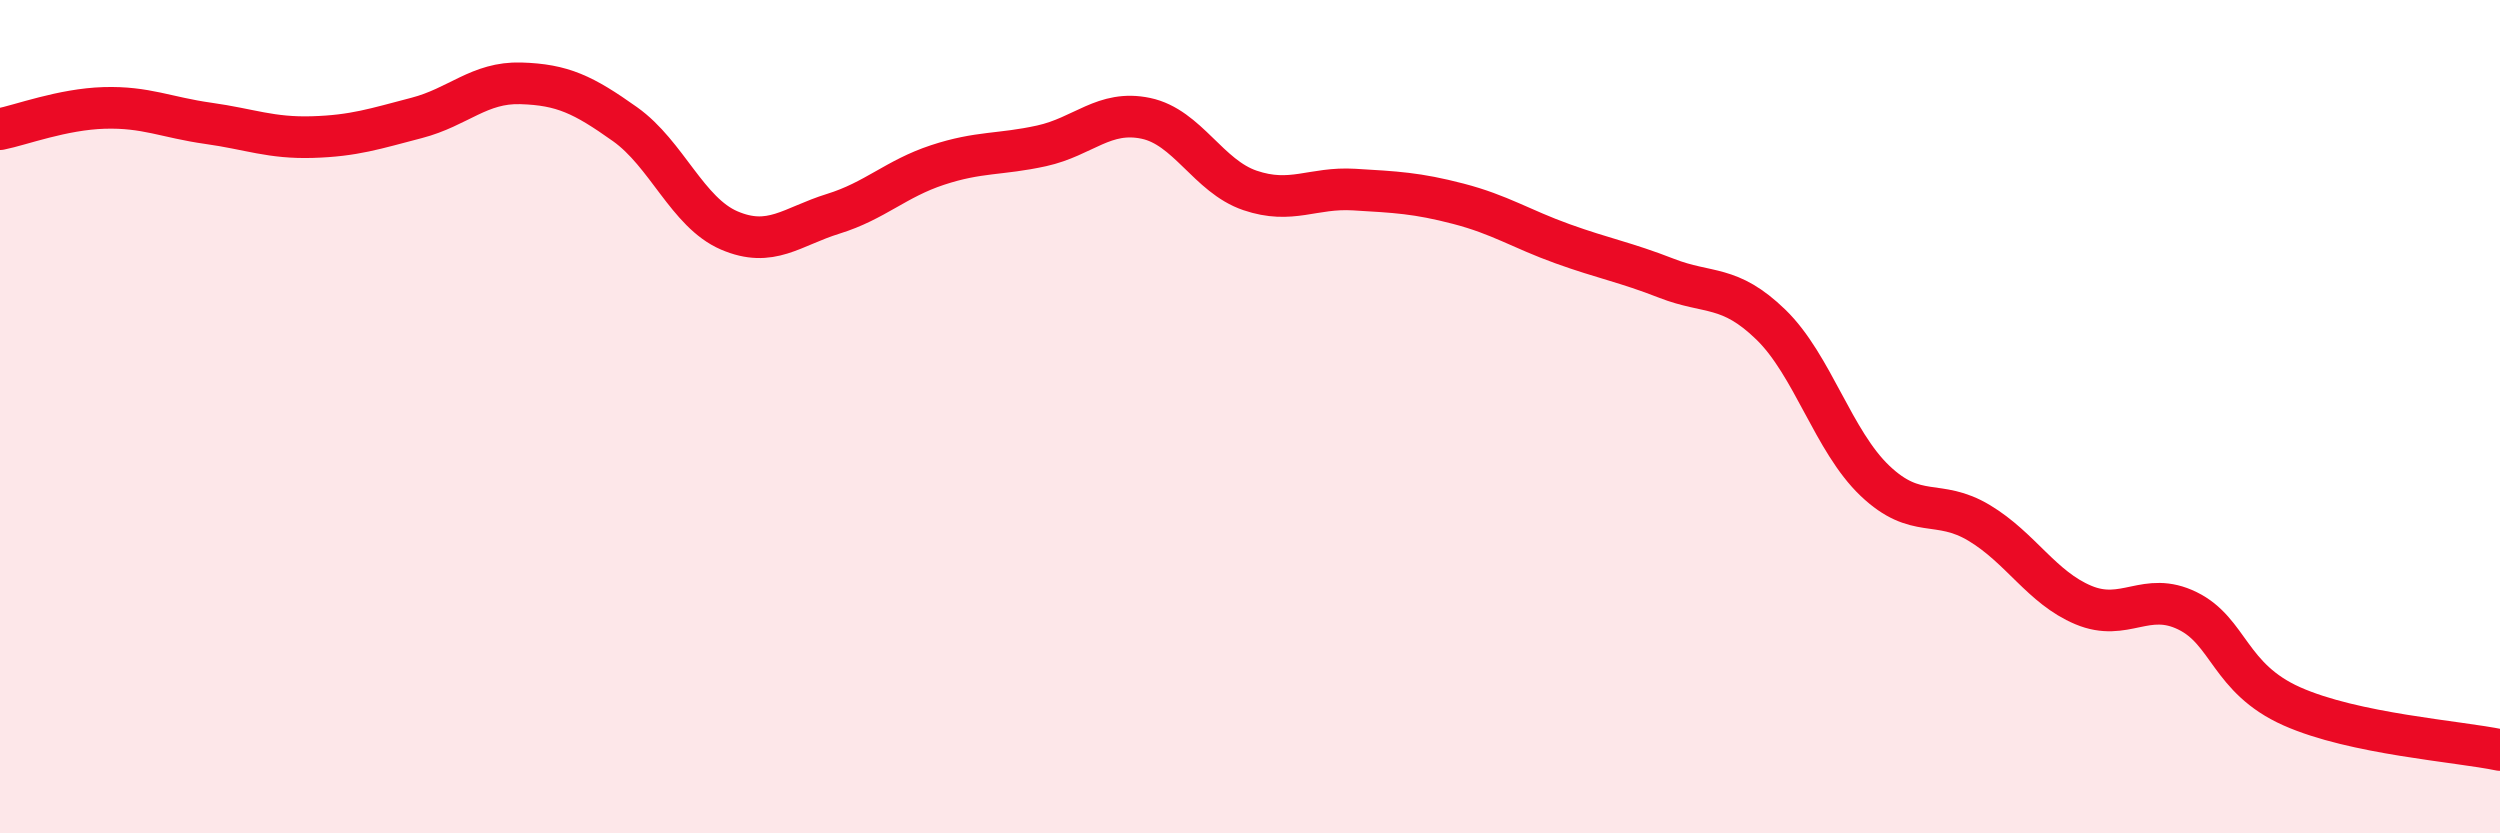
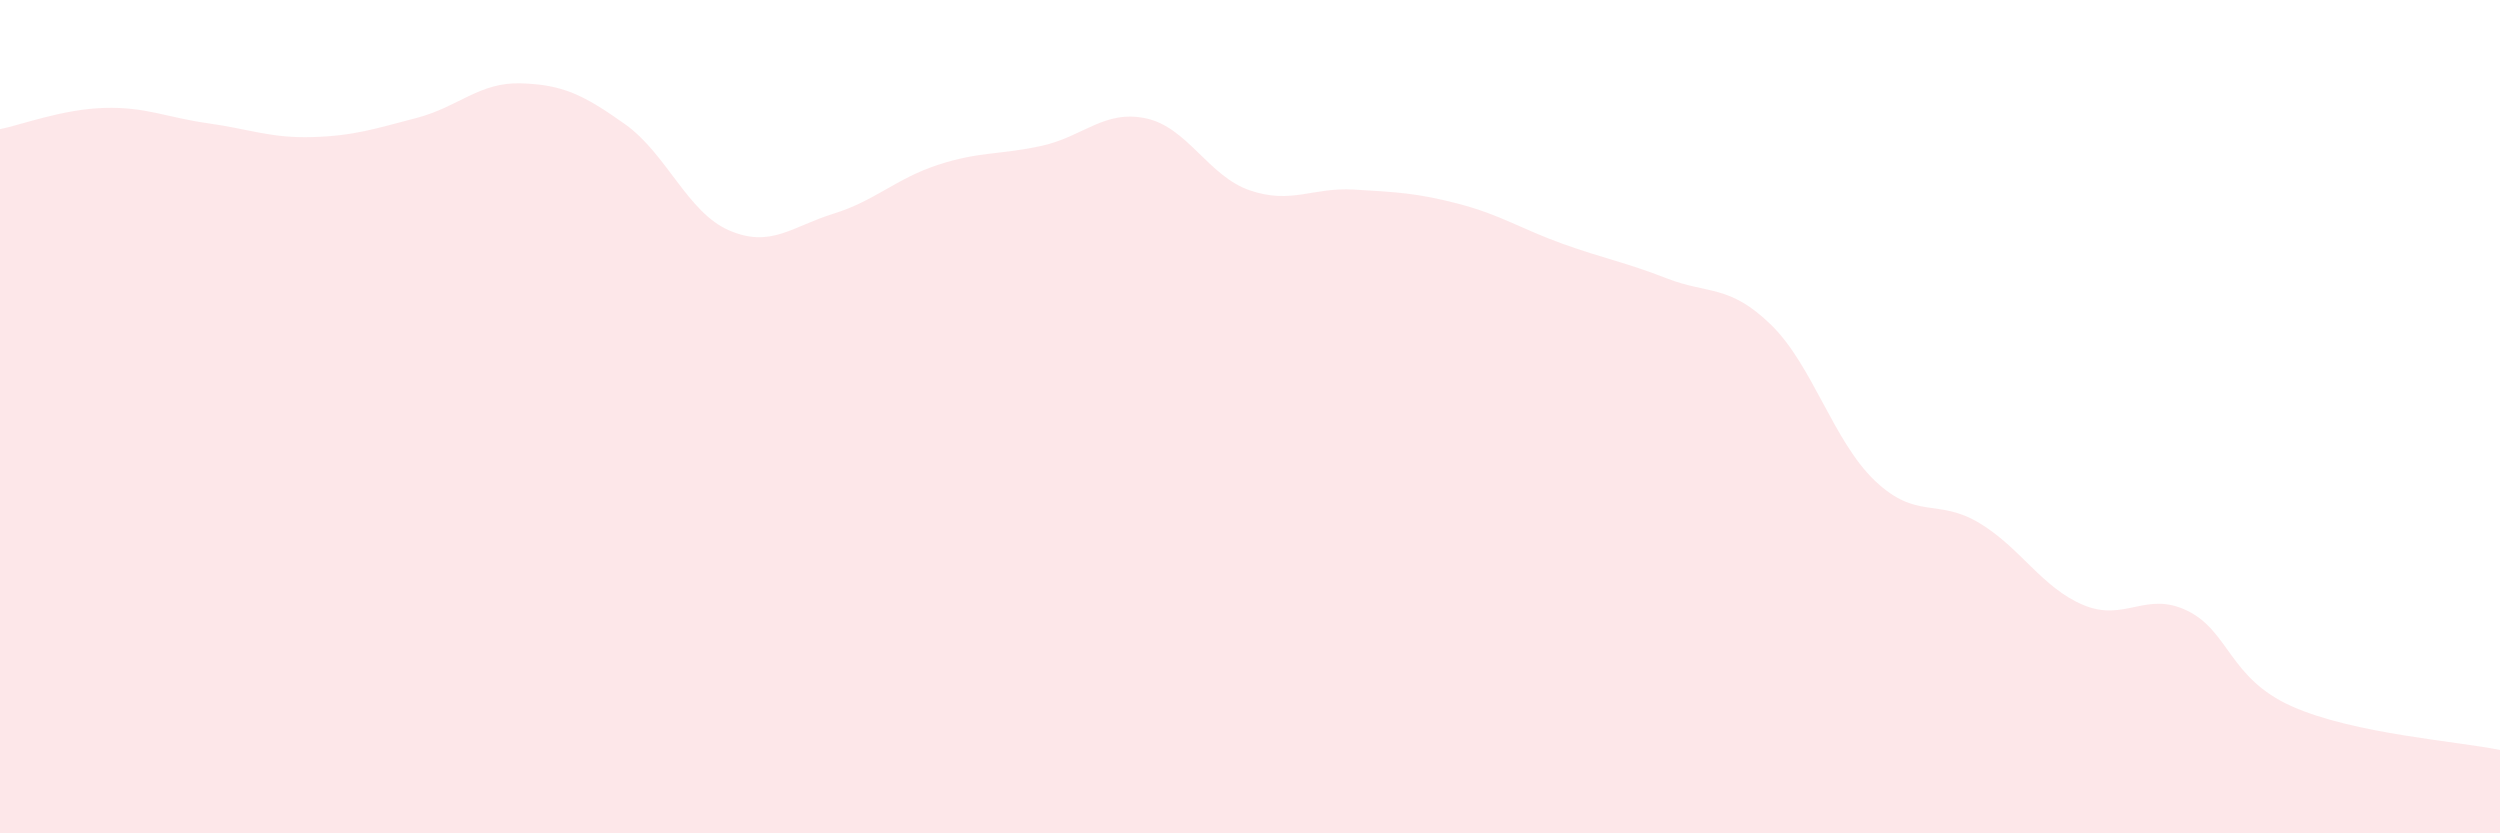
<svg xmlns="http://www.w3.org/2000/svg" width="60" height="20" viewBox="0 0 60 20">
  <path d="M 0,3.1 C 0.5,3 1.5,2.62 2.5,2.59 C 3.5,2.56 4,2.82 5,2.96 C 6,3.1 6.5,3.32 7.5,3.29 C 8.5,3.26 9,3.09 10,2.83 C 11,2.57 11.5,1.97 12.5,2 C 13.5,2.03 14,2.27 15,2.98 C 16,3.69 16.5,5.1 17.5,5.53 C 18.5,5.96 19,5.44 20,5.13 C 21,4.82 21.5,4.29 22.5,3.96 C 23.5,3.63 24,3.72 25,3.5 C 26,3.28 26.5,2.63 27.5,2.84 C 28.5,3.05 29,4.23 30,4.57 C 31,4.91 31.5,4.49 32.5,4.55 C 33.5,4.61 34,4.63 35,4.89 C 36,5.15 36.5,5.49 37.5,5.85 C 38.5,6.21 39,6.29 40,6.68 C 41,7.07 41.5,6.82 42.5,7.79 C 43.5,8.76 44,10.59 45,11.54 C 46,12.49 46.5,11.95 47.5,12.55 C 48.5,13.15 49,14.1 50,14.52 C 51,14.94 51.5,14.17 52.5,14.66 C 53.5,15.15 53.5,16.28 55,16.95 C 56.5,17.62 59,17.79 60,18L60 20L0 20Z" fill="#EB0A25" opacity="0.1" stroke-linecap="round" stroke-linejoin="round" />
-   <path d="M 0,3.1 C 0.5,3 1.5,2.62 2.5,2.59 C 3.5,2.56 4,2.82 5,2.96 C 6,3.1 6.5,3.32 7.5,3.29 C 8.5,3.26 9,3.09 10,2.83 C 11,2.57 11.5,1.97 12.5,2 C 13.5,2.03 14,2.27 15,2.98 C 16,3.69 16.5,5.1 17.5,5.53 C 18.5,5.96 19,5.44 20,5.13 C 21,4.82 21.5,4.29 22.5,3.96 C 23.5,3.63 24,3.72 25,3.5 C 26,3.28 26.5,2.63 27.5,2.84 C 28.5,3.05 29,4.23 30,4.57 C 31,4.91 31.5,4.49 32.5,4.55 C 33.5,4.61 34,4.63 35,4.89 C 36,5.15 36.5,5.49 37.5,5.85 C 38.5,6.21 39,6.29 40,6.68 C 41,7.07 41.5,6.82 42.5,7.79 C 43.5,8.76 44,10.59 45,11.54 C 46,12.49 46.5,11.95 47.5,12.55 C 48.5,13.15 49,14.1 50,14.52 C 51,14.94 51.5,14.17 52.5,14.66 C 53.5,15.15 53.5,16.28 55,16.95 C 56.5,17.62 59,17.79 60,18" stroke="#EB0A25" stroke-width="1" fill="none" stroke-linecap="round" stroke-linejoin="round" />
</svg>